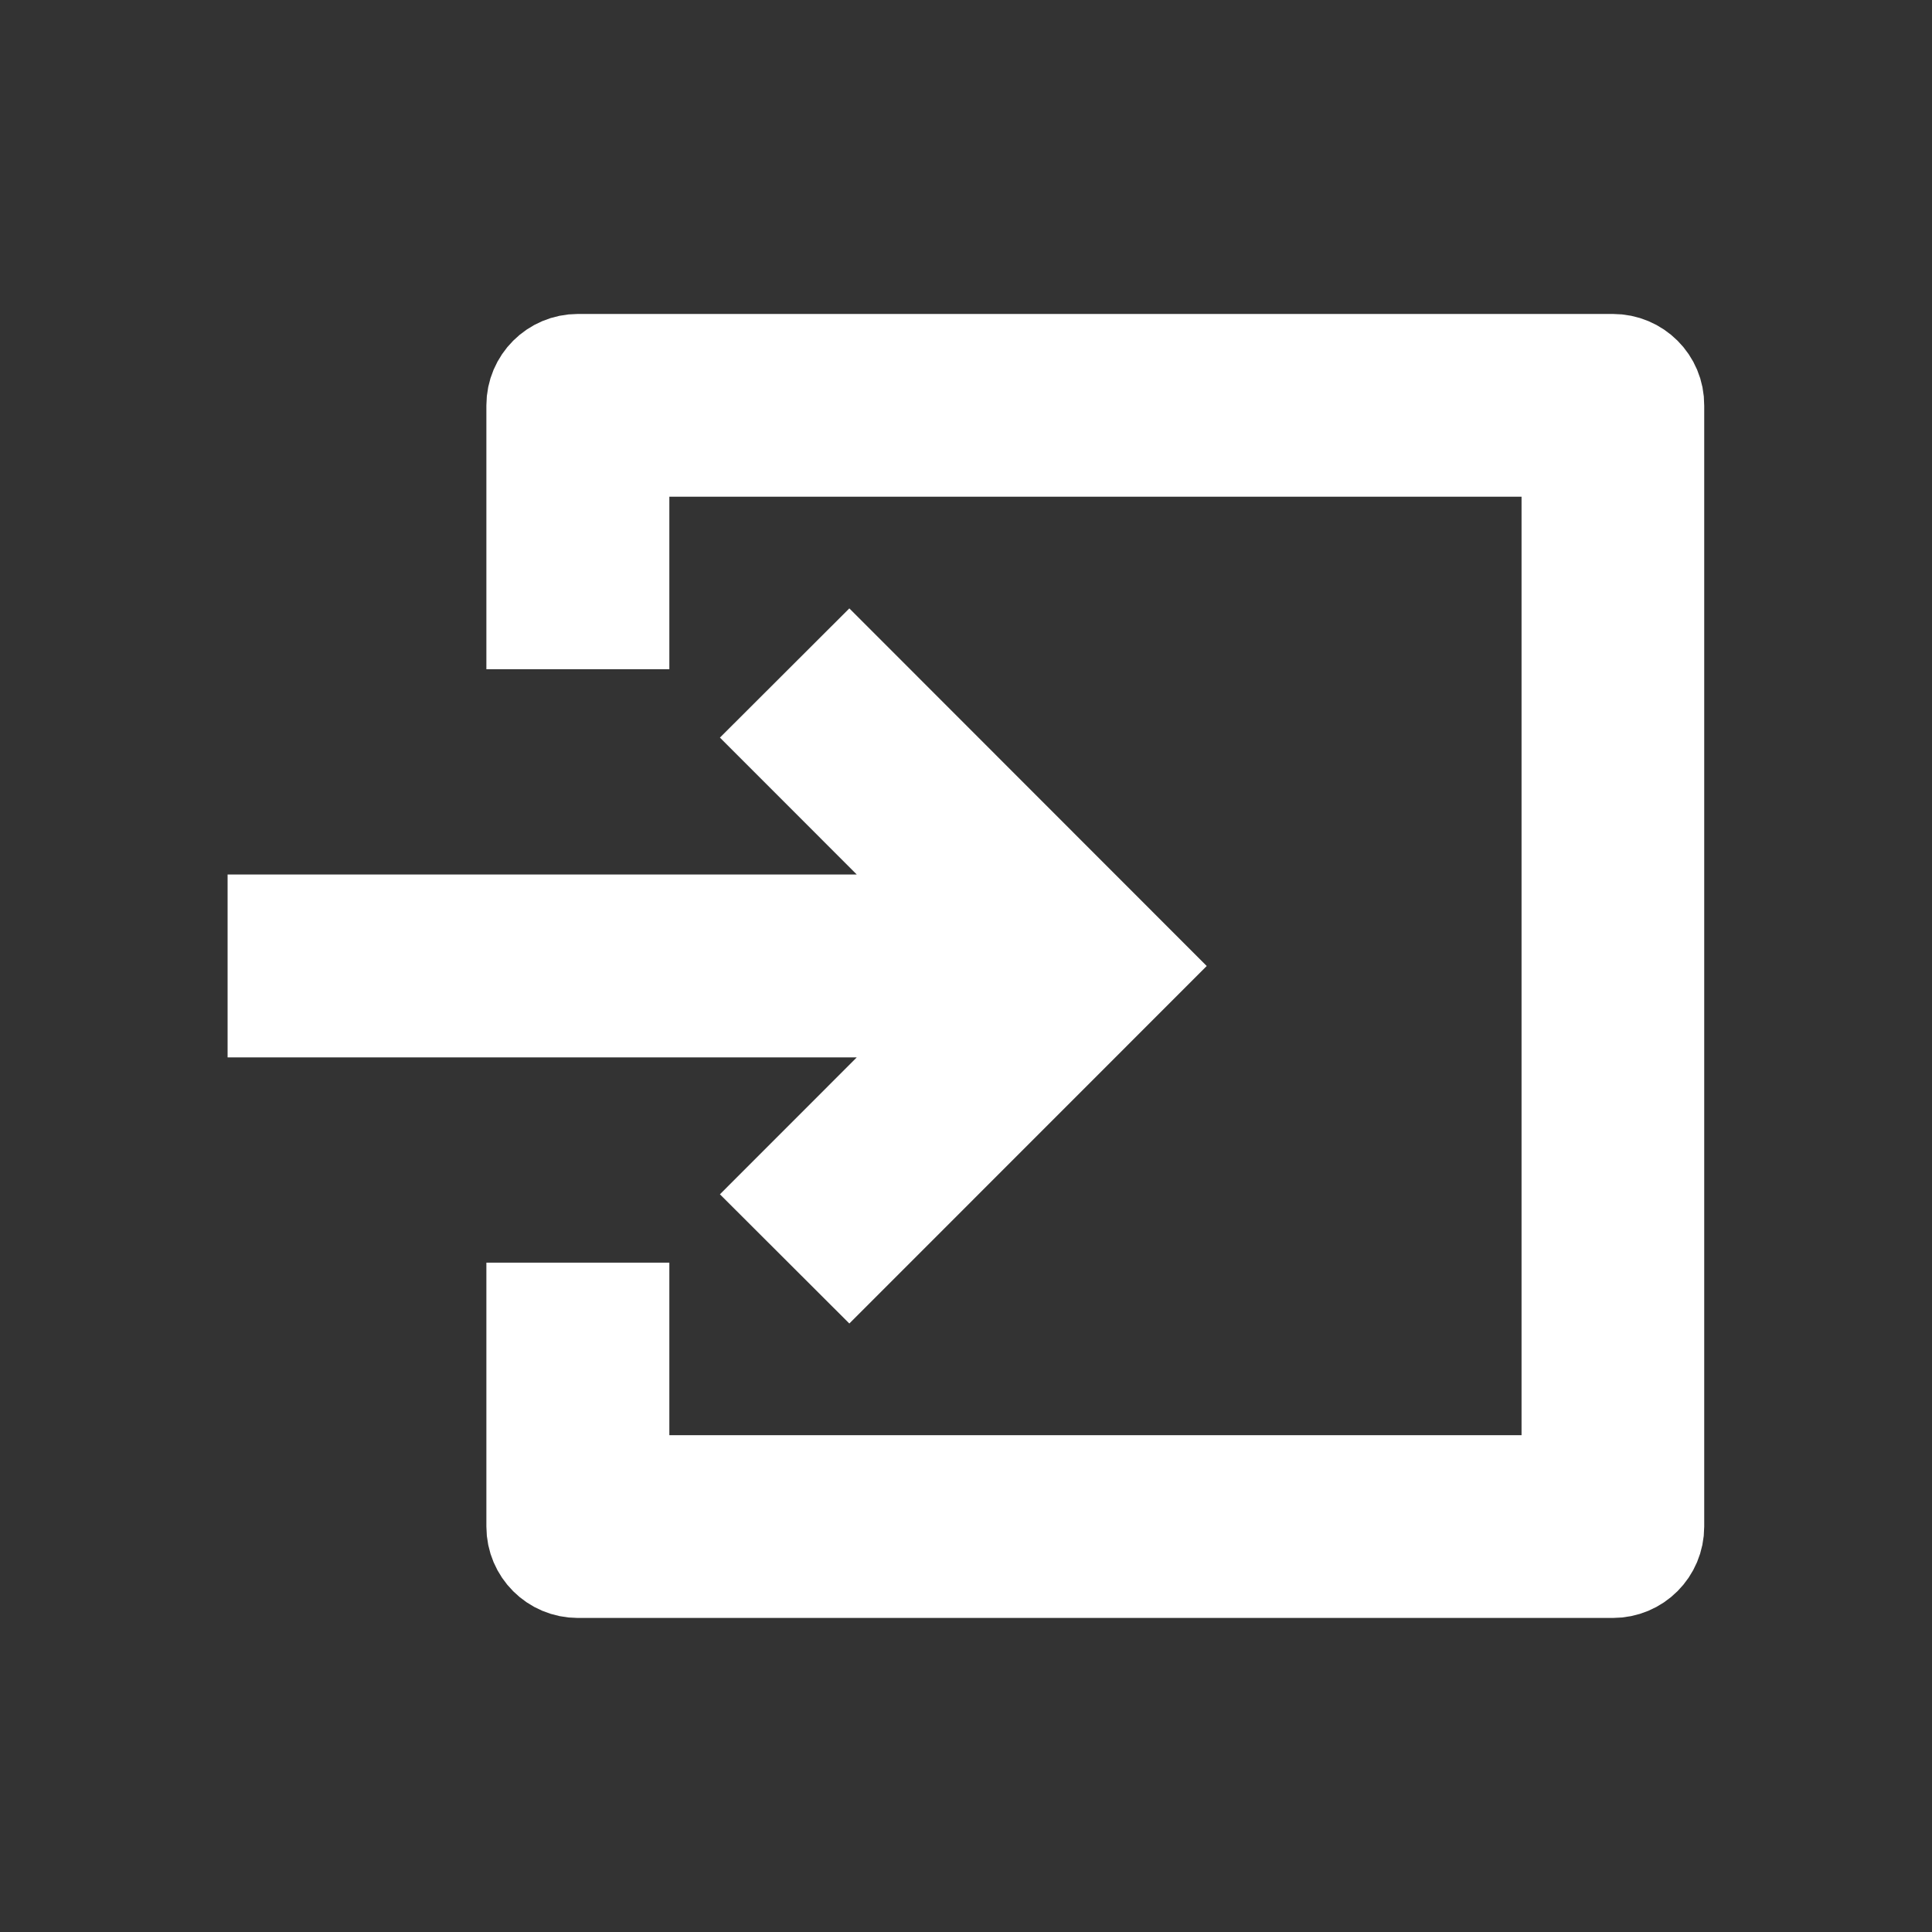
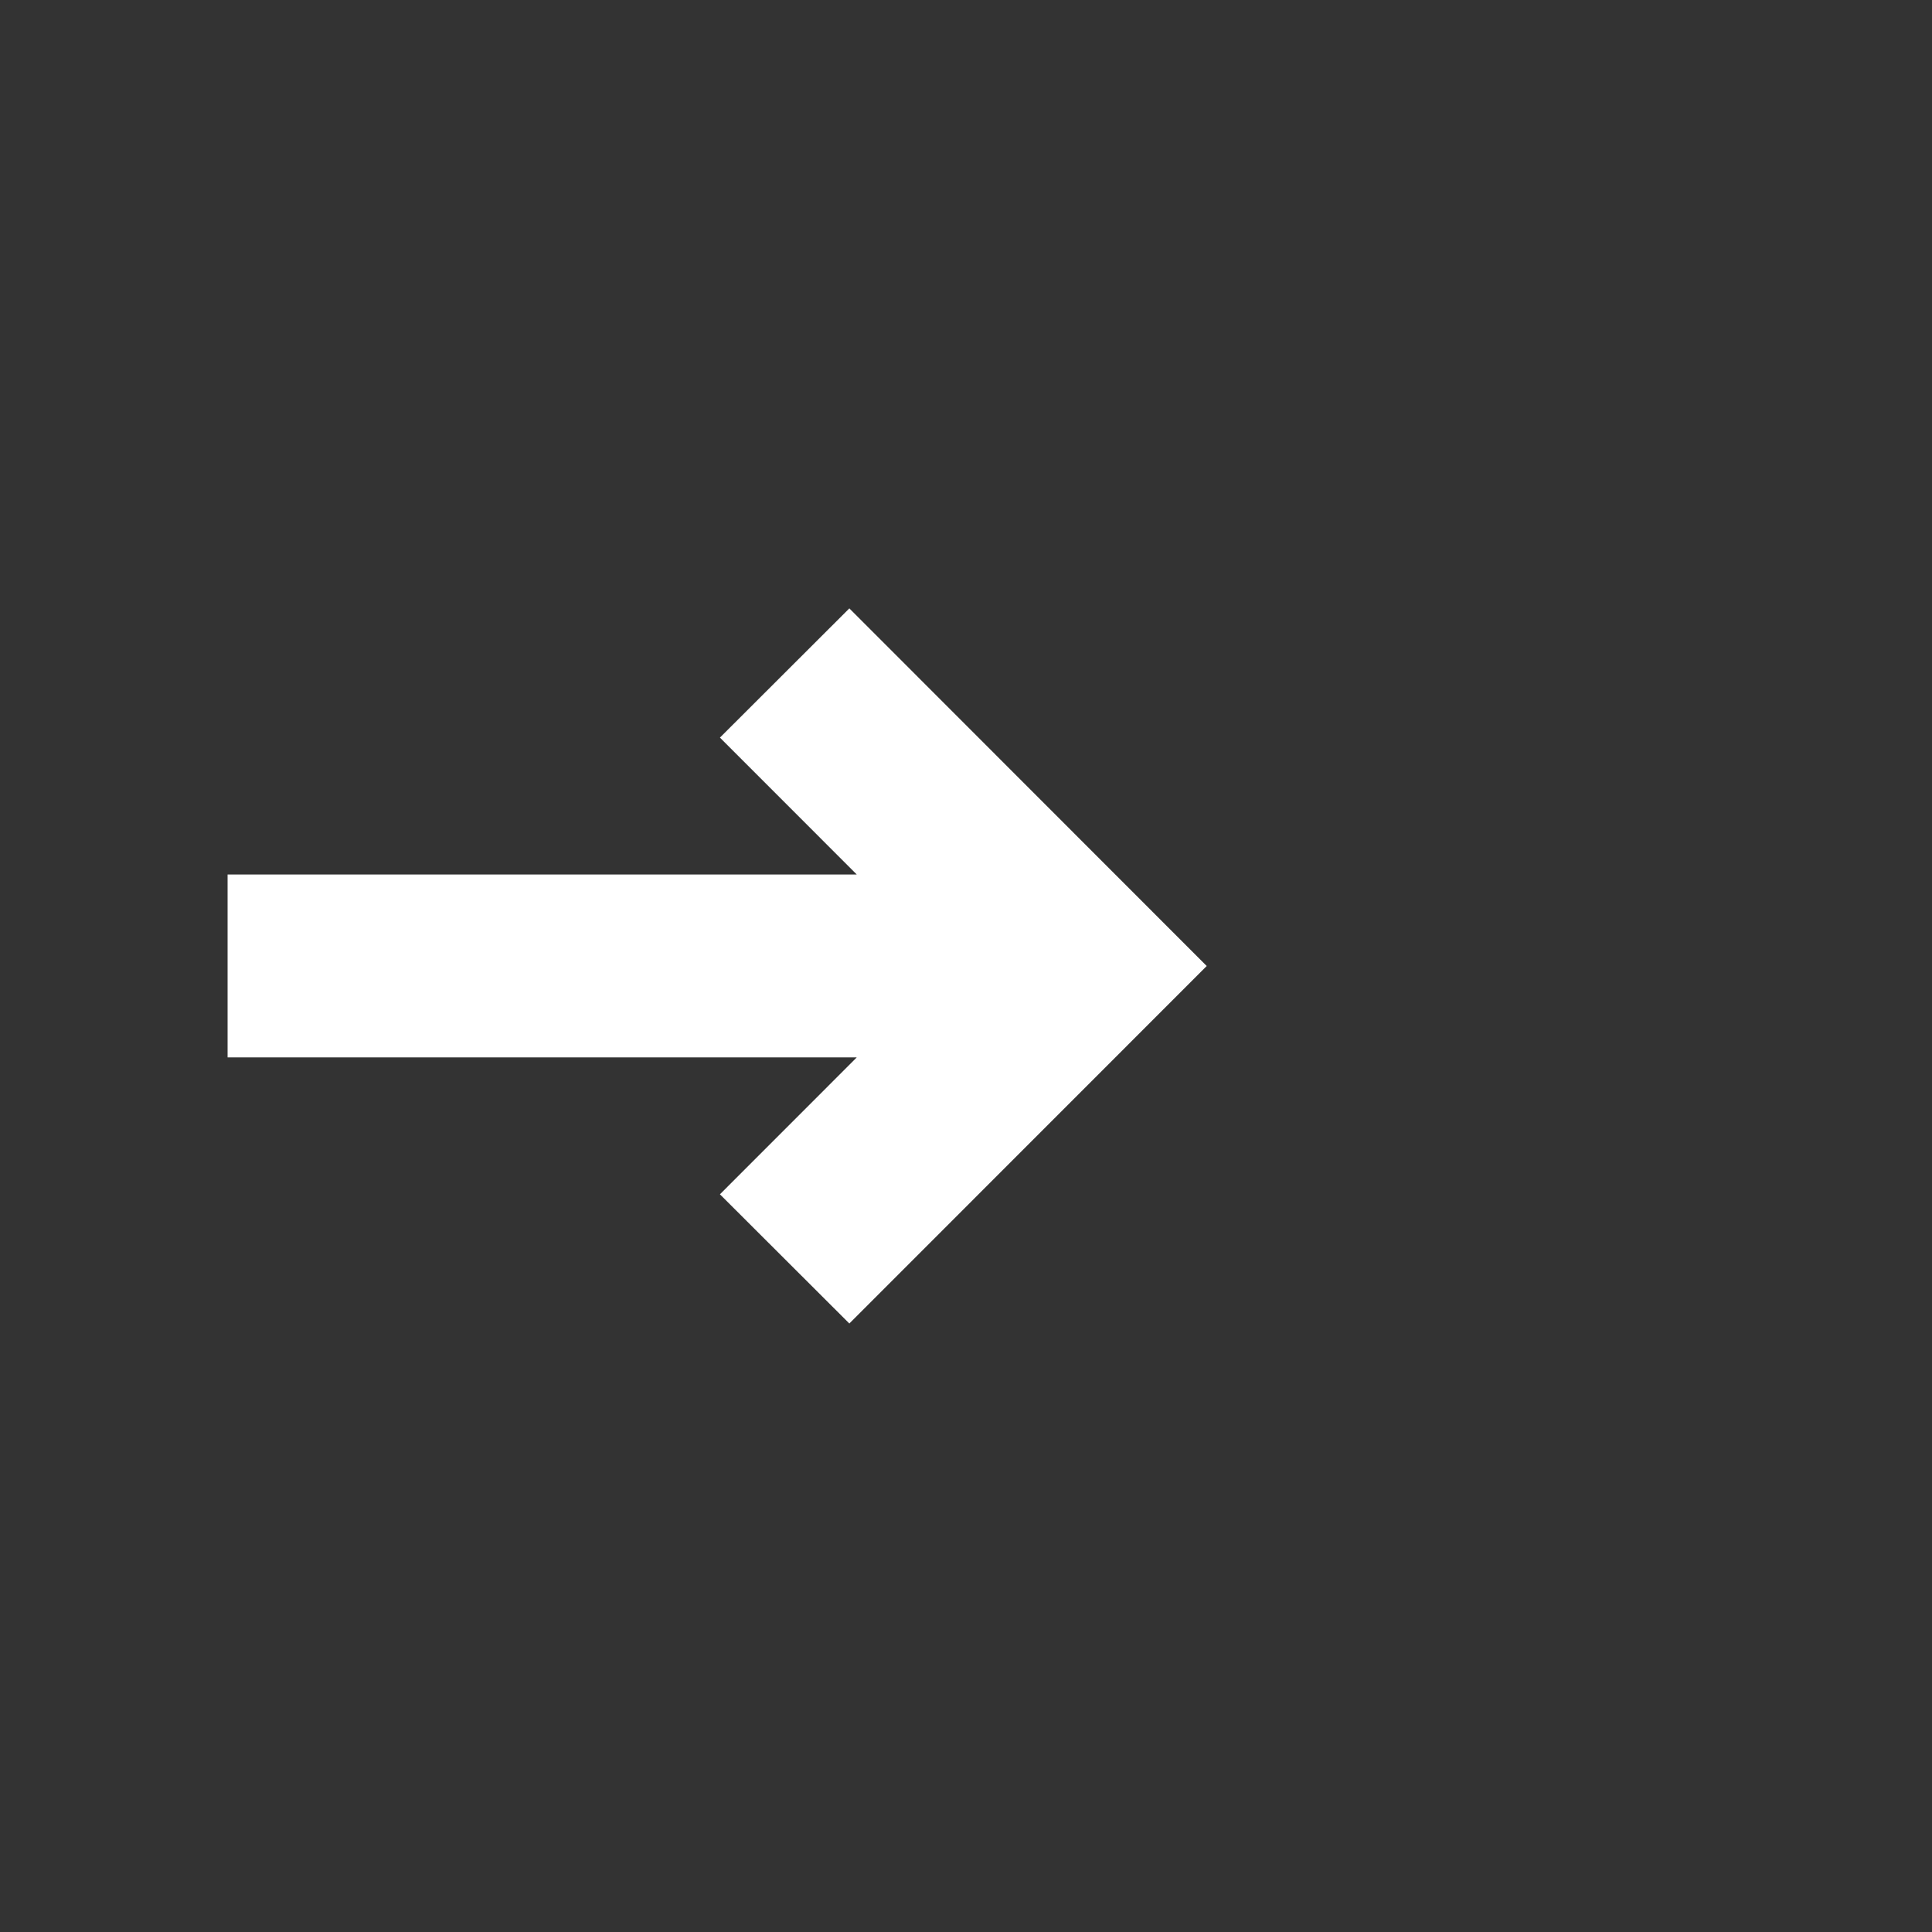
<svg xmlns="http://www.w3.org/2000/svg" version="1.1" id="Layer_1" x="0px" y="0px" width="20px" height="20px" viewBox="0 0 20 20" enable-background="new 0 0 20 20" xml:space="preserve">
  <rect x="0" y="0" width="20" height="20" fill="#333333" stroke="none" />
-   <rect fill="none" width="20" height="20" />
  <g>
-     <path fill="#FFFFFF" stroke="#FFFFFF" d="M16.696,3.75H5.982c-0.247,0-0.447,0.2-0.447,0.446v2.232h0.894V4.642h9.822v10.715H6.429   v-1.786H5.535v2.232c0,0.247,0.2,0.446,0.447,0.446h10.714c0.247,0,0.446-0.199,0.446-0.446V4.196   C17.144,3.949,16.943,3.75,16.696,3.75z" />
    <path fill="#FFFFFF" stroke="#FFFFFF" d="M8.16,12.363l0.632,0.631L11.785,10L8.792,7.005L8.16,7.636l1.916,1.917h-7.22v0.893h7.22   L8.16,12.363z" />
  </g>
</svg>